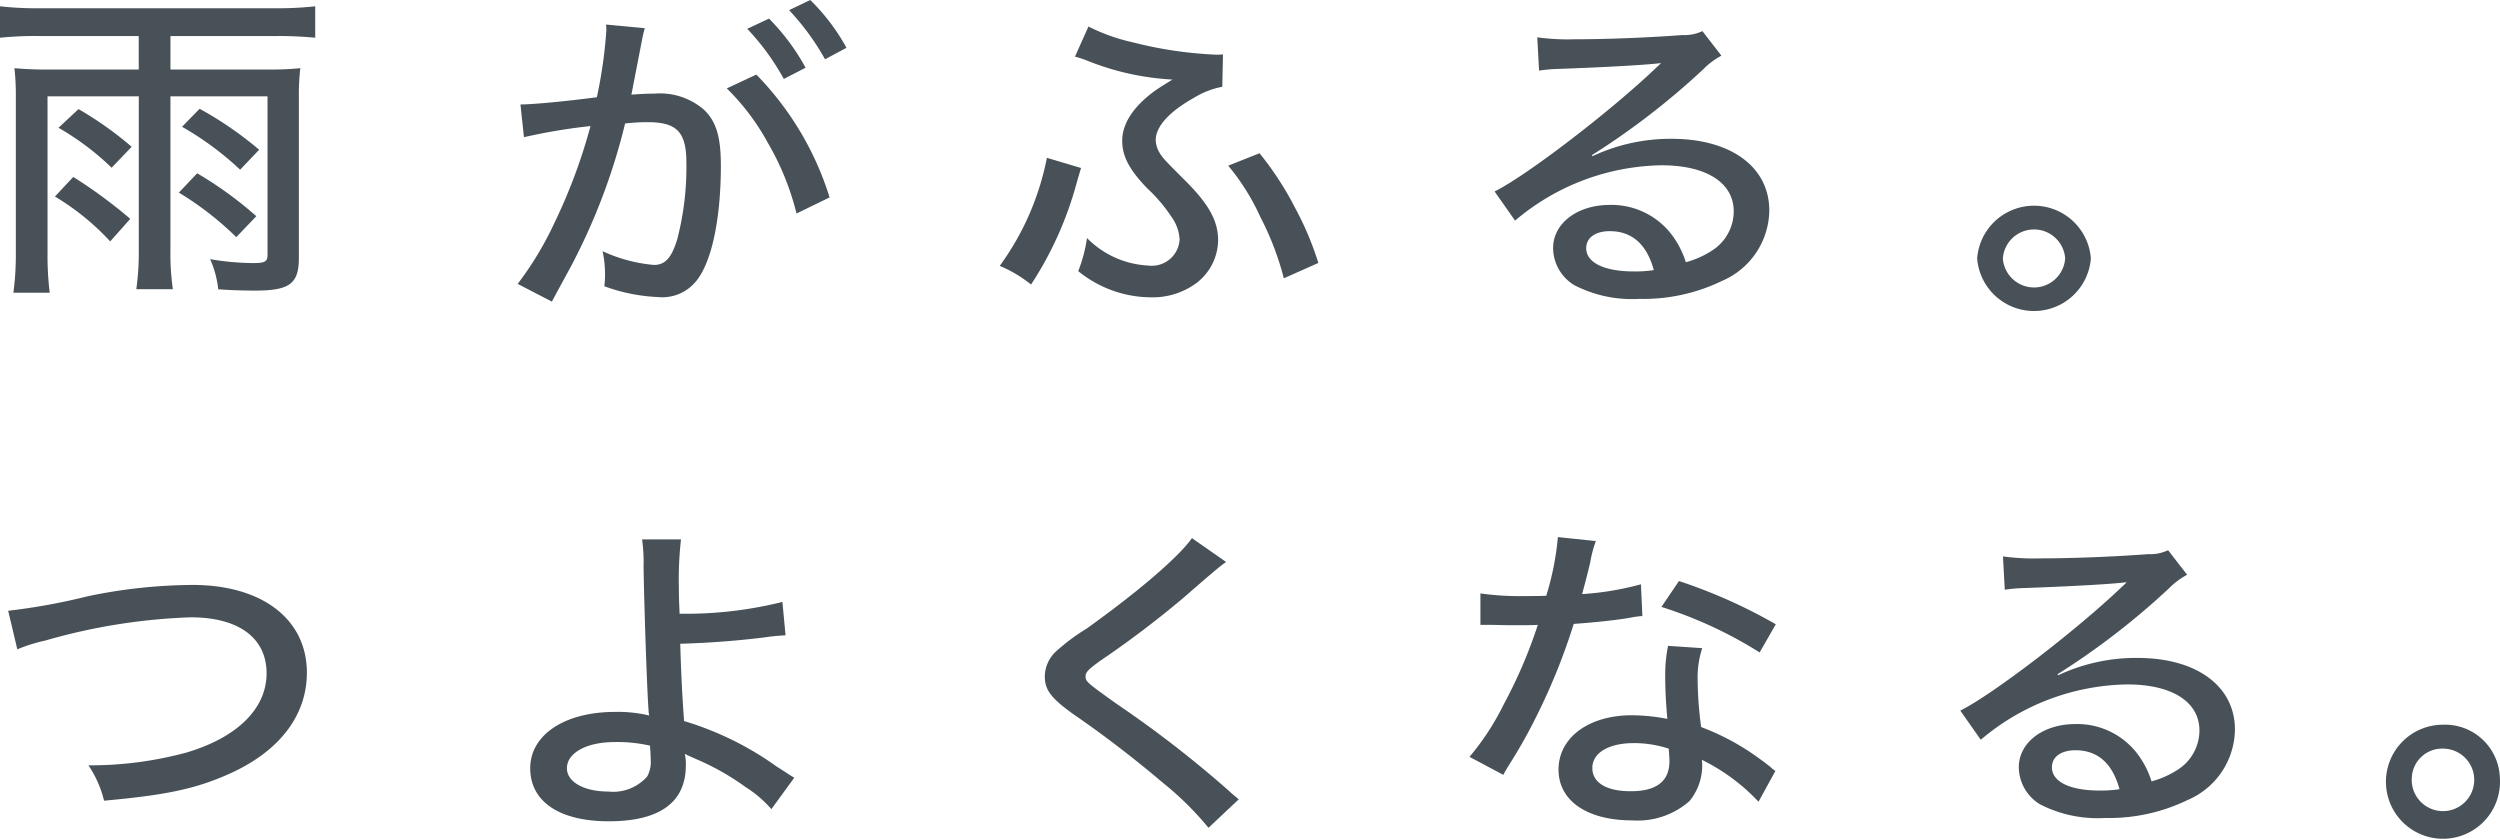
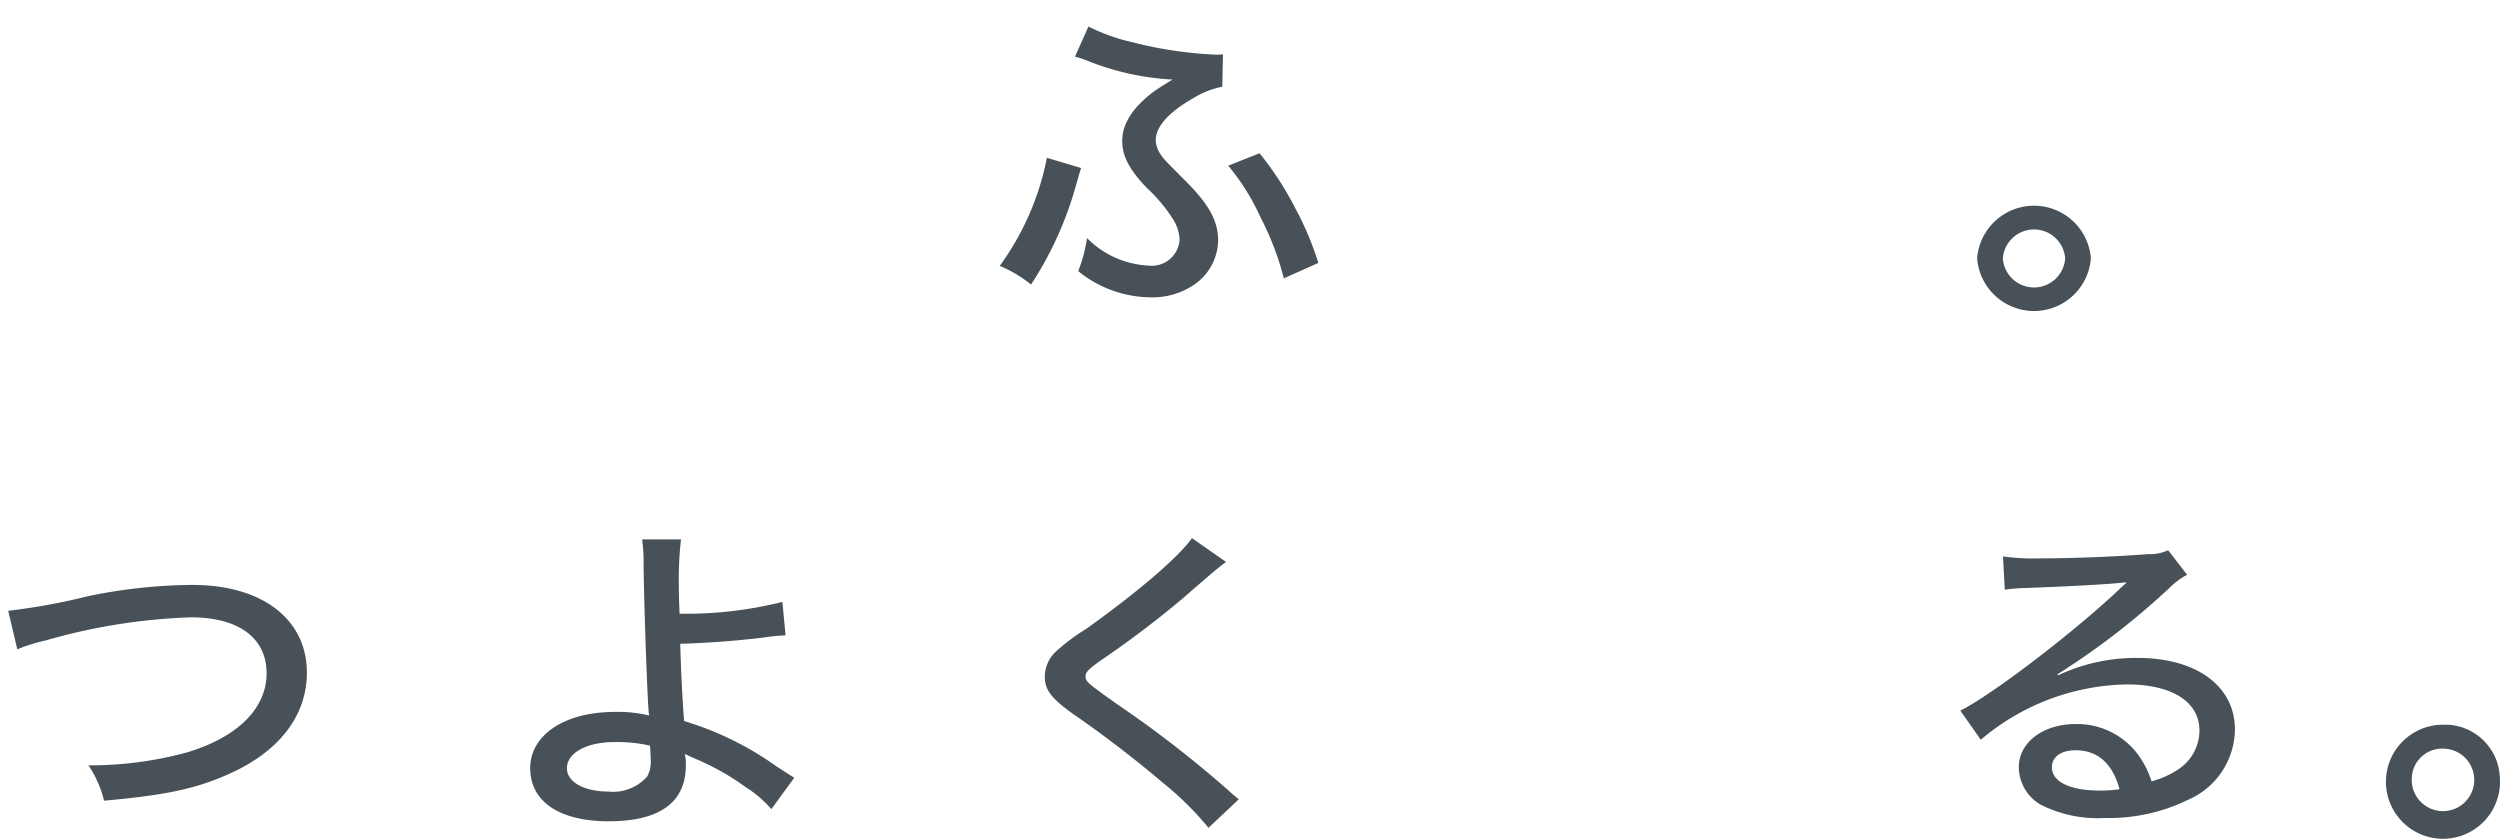
<svg xmlns="http://www.w3.org/2000/svg" width="170.961" height="57.359" viewBox="0 0 170.961 57.359">
  <g id="グループ_2552" data-name="グループ 2552" transform="translate(10553 4910)">
-     <path id="パス_8905" data-name="パス 8905" d="M2.793,2.467A23.173,23.173,0,0,0,0,2.581V.431A22.526,22.526,0,0,0,2.77.564H18.756a23.545,23.545,0,0,0,2.8-.133v2.15a25.26,25.26,0,0,0-2.8-.114h-7.1V4.753H18.3a20.281,20.281,0,0,0,2.238-.09,15.137,15.137,0,0,0-.1,1.97v11c0,1.768-.627,2.239-2.987,2.239-.794,0-1.636-.023-2.527-.089a6.866,6.866,0,0,0-.555-2.061,18.114,18.114,0,0,0,2.915.268c.842,0,1.011-.088,1.011-.581V6.588H11.655V17.112a16.972,16.972,0,0,0,.167,2.666h-2.5a18.441,18.441,0,0,0,.169-2.643V6.588H3.251V17.4A20.43,20.43,0,0,0,3.4,20.02H.915a19.445,19.445,0,0,0,.168-2.62V6.656A16.663,16.663,0,0,0,.988,4.663a23.324,23.324,0,0,0,2.358.09H9.487V2.467ZM5.008,12.1a32.873,32.873,0,0,1,3.9,2.866L7.536,16.508a16.965,16.965,0,0,0-3.78-3.068ZM5.37,7.461a24.33,24.33,0,0,1,3.636,2.576L7.633,11.47A18.209,18.209,0,0,0,4,8.738Zm8.113,4.389a25.937,25.937,0,0,1,4.046,2.934l-1.372,1.433a21.332,21.332,0,0,0-3.926-3.046Zm.169-4.411a24.577,24.577,0,0,1,4.07,2.8l-1.3,1.365A20.907,20.907,0,0,0,12.449,8.67Z" transform="translate(-10553 -4910)" fill="#485157" />
-     <path id="パス_8906" data-name="パス 8906" d="M35.591,7.143c.867,0,3.179-.224,5.225-.493a31.862,31.862,0,0,0,.65-4.59,2.42,2.42,0,0,0-.024-.381l2.649.247c-.073.29-.12.448-.169.716L43.344,5.62c-.1.493-.1.559-.169.851.651-.044,1.037-.068,1.566-.068a4.61,4.61,0,0,1,3.4,1.1c.842.807,1.155,1.859,1.155,3.829,0,3.7-.65,6.719-1.757,7.972a2.971,2.971,0,0,1-2.552,1.009,12.048,12.048,0,0,1-3.66-.739,6.431,6.431,0,0,0,.048-.852,7.4,7.4,0,0,0-.168-1.544,10.523,10.523,0,0,0,3.514.939c.771,0,1.205-.492,1.59-1.745a19.615,19.615,0,0,0,.627-5.24c0-2.106-.651-2.777-2.649-2.777a13.183,13.183,0,0,0-1.541.089,42.072,42.072,0,0,1-3.42,9.226c-.169.357-.722,1.344-1.589,2.955L35.4,19.413a22.355,22.355,0,0,0,2.5-4.141,37.672,37.672,0,0,0,2.481-6.651,39.071,39.071,0,0,0-4.551.761ZM51.723,5.1a20.881,20.881,0,0,1,5.009,8.4l-2.263,1.1a18.246,18.246,0,0,0-1.976-4.86A15.724,15.724,0,0,0,49.7,6.045Zm.867-3.829a14.973,14.973,0,0,1,2.5,3.359L53.6,5.4a16.458,16.458,0,0,0-2.5-3.43ZM55.408,0a13.968,13.968,0,0,1,2.479,3.269l-1.468.784A17.027,17.027,0,0,0,53.962.694Z" transform="translate(-10553 -4910)" fill="#485157" />
    <path id="パス_8907" data-name="パス 8907" d="M73.926,11.487c-.1.337-.12.4-.289.985a24.143,24.143,0,0,1-3.129,6.986,8.8,8.8,0,0,0-2.142-1.275,18.582,18.582,0,0,0,3.225-7.39Zm.507-9.673a12.983,12.983,0,0,0,3.01,1.075A27.574,27.574,0,0,0,83.2,3.74a3.411,3.411,0,0,0,.433-.023l-.048,2.216a5.825,5.825,0,0,0-1.951.763c-1.708.962-2.6,1.969-2.6,2.888a1.808,1.808,0,0,0,.241.829c.264.424.264.424,1.829,1.993S83.3,15.114,83.3,16.435a3.73,3.73,0,0,1-1.5,2.934,5.041,5.041,0,0,1-3.13.963,7.931,7.931,0,0,1-4.936-1.791,10.079,10.079,0,0,0,.6-2.262,6.325,6.325,0,0,0,4.19,1.881,1.907,1.907,0,0,0,2.143-1.769,2.88,2.88,0,0,0-.53-1.523,10.77,10.77,0,0,0-1.71-2.015c-1.2-1.254-1.685-2.172-1.685-3.225,0-1.187.771-2.351,2.24-3.425.336-.224.433-.292,1.2-.762a18.151,18.151,0,0,1-5.851-1.3,7.465,7.465,0,0,0-.819-.268Zm11.7,8.665a21.532,21.532,0,0,1,2.457,3.785,20.94,20.94,0,0,1,1.564,3.717l-2.36,1.052a19.675,19.675,0,0,0-1.613-4.209A15.223,15.223,0,0,0,83.99,11.33Z" transform="translate(-10553 -4910)" fill="#485157" />
-     <path id="パス_8908" data-name="パス 8908" d="M105.125,2.552a15.27,15.27,0,0,0,2.553.134c2.191,0,5.032-.112,7.392-.29a2.822,2.822,0,0,0,1.347-.269l1.3,1.68a5.073,5.073,0,0,0-1.227.917,51.017,51.017,0,0,1-7.633,5.888l.048.068a12.529,12.529,0,0,1,5.417-1.187c4.045,0,6.67,1.926,6.67,4.9a5.309,5.309,0,0,1-3.227,4.814,12.341,12.341,0,0,1-5.658,1.232,8.615,8.615,0,0,1-4.454-.94,3,3,0,0,1-1.445-2.53c0-1.7,1.661-2.956,3.877-2.956a5.179,5.179,0,0,1,4.093,1.857,6.163,6.163,0,0,1,1.107,2.062,6.226,6.226,0,0,0,1.806-.807,3.19,3.19,0,0,0,1.469-2.664c0-1.971-1.878-3.158-4.937-3.158a15.83,15.83,0,0,0-10.016,3.784l-1.4-1.993c2.167-1.075,7.826-5.4,10.956-8.374.072-.067.336-.314.409-.381l-.024-.022c-.866.112-3.443.268-7.1.4a9.881,9.881,0,0,0-1.2.112Zm4.961,13.256c-.988,0-1.614.448-1.614,1.165,0,.985,1.228,1.589,3.25,1.589a8.527,8.527,0,0,0,1.373-.09c-.482-1.768-1.493-2.664-3.009-2.664" transform="translate(-10553 -4910)" fill="#485157" />
    <path id="パス_8909" data-name="パス 8909" d="M142.983,17.668a3.9,3.9,0,0,1-7.777,0,3.9,3.9,0,0,1,7.777,0m-6.019,0a2.136,2.136,0,0,0,4.262,0,2.137,2.137,0,0,0-4.262,0" transform="translate(-10553 -4910)" fill="#485157" />
    <path id="パス_8910" data-name="パス 8910" d="M.56,41.767a42.49,42.49,0,0,0,5.41-.985A35.779,35.779,0,0,1,13.17,40c4.764,0,7.816,2.351,7.816,6,0,2.955-1.911,5.418-5.361,6.941-2.257,1.007-4.292,1.433-8.51,1.814a7.368,7.368,0,0,0-1.068-2.418,25.158,25.158,0,0,0,6.7-.874c3.474-1.03,5.483-3,5.483-5.419s-1.91-3.829-5.186-3.829a40.668,40.668,0,0,0-9.95,1.59,10.85,10.85,0,0,0-1.91.6Z" transform="translate(-10553 -4910)" fill="#485157" />
    <path id="パス_8911" data-name="パス 8911" d="M46.57,36.885a24.394,24.394,0,0,0-.145,3.359c0,.47,0,.538.048,1.725a27.363,27.363,0,0,0,7.032-.806l.215,2.283a13.879,13.879,0,0,0-1.52.154c-2.094.246-3.635.357-5.682.425.048,1.657.12,3.4.264,5.284a21.407,21.407,0,0,1,6.333,3.112c.747.471.818.538,1.2.763L52.75,55.333a7.8,7.8,0,0,0-1.75-1.5,17.21,17.21,0,0,0-3.4-1.925c-.336-.157-.482-.2-.771-.359a3.225,3.225,0,0,1,.072.785c0,2.53-1.782,3.829-5.272,3.829-3.371,0-5.37-1.343-5.37-3.629s2.36-3.851,5.8-3.851a9.112,9.112,0,0,1,2.335.247l-.023-.113c-.1-.917-.313-6.985-.361-10.031a11.7,11.7,0,0,0-.1-1.9ZM42.019,50.746c-1.9,0-3.251.74-3.251,1.791,0,.941,1.18,1.591,2.818,1.591a3.1,3.1,0,0,0,2.673-1.03,2.069,2.069,0,0,0,.24-1.142c0-.269-.048-.964-.048-.964a9.922,9.922,0,0,0-2.432-.246" transform="translate(-10553 -4910)" fill="#485157" />
    <path id="パス_8912" data-name="パス 8912" d="M83.846,38.43c-.385.268-.77.582-2.985,2.508A68.009,68.009,0,0,1,75.2,45.215c-.771.56-.963.761-.963,1.031,0,.358.072.424,2.143,1.9a76.3,76.3,0,0,1,7.656,5.933c.289.27.41.358.675.582l-2.07,1.948a21.15,21.15,0,0,0-3.131-3.09A77.425,77.425,0,0,0,73.348,48.8c-1.492-1.075-1.9-1.635-1.9-2.552a2.365,2.365,0,0,1,.746-1.68A13.722,13.722,0,0,1,74.287,43c3.539-2.53,6.308-4.9,7.224-6.2Z" transform="translate(-10553 -4910)" fill="#485157" />
-     <path id="パス_8913" data-name="パス 8913" d="M109.132,37a7.974,7.974,0,0,0-.385,1.456c-.169.716-.289,1.186-.555,2.171a19.9,19.9,0,0,0,4.022-.671l.1,2.172a5.776,5.776,0,0,0-.819.112c-.89.157-2.311.314-3.876.426a42.547,42.547,0,0,1-2.649,6.516,34.551,34.551,0,0,1-1.709,3.024c-.193.312-.361.581-.458.782l-2.312-1.231a17.558,17.558,0,0,0,2.337-3.582,33.068,33.068,0,0,0,2.335-5.442c-.5.022-.722.022-1.421.022-.674,0-.674,0-1.636-.022h-.868V40.58a18.7,18.7,0,0,0,3.059.18c.7,0,1.131,0,1.444-.022a19.267,19.267,0,0,0,.794-4.009Zm11.124,17.826a13.481,13.481,0,0,0-3.876-2.867,3.391,3.391,0,0,1,.024.469,3.84,3.84,0,0,1-.868,2.352,5.371,5.371,0,0,1-3.924,1.321c-3.082,0-5.033-1.343-5.033-3.471,0-2.194,2.071-3.717,5.009-3.717a13.01,13.01,0,0,1,2.432.247c-.1-1.143-.145-1.994-.145-2.867a9.929,9.929,0,0,1,.194-2.127l2.335.158a6.539,6.539,0,0,0-.313,2.149,25.837,25.837,0,0,0,.241,3.247,16.471,16.471,0,0,1,3.972,2.149c.53.381.53.4.746.559a1.988,1.988,0,0,0,.361.292Zm-8.524-4.009c-1.733,0-2.841.672-2.841,1.7,0,1.007.963,1.591,2.624,1.591,1.783,0,2.649-.694,2.649-2.061,0-.246-.048-.829-.048-.851a7.707,7.707,0,0,0-2.384-.38m8.6-6.2a29.061,29.061,0,0,0-6.717-3.112l1.2-1.77a35.872,35.872,0,0,1,6.622,2.956Z" transform="translate(-10553 -4910)" fill="#485157" />
    <path id="パス_8914" data-name="パス 8914" d="M136.972,38.05a15.27,15.27,0,0,0,2.553.134c2.191,0,5.032-.112,7.392-.29a2.822,2.822,0,0,0,1.347-.269l1.3,1.68a5.073,5.073,0,0,0-1.227.917A51.015,51.015,0,0,1,140.7,46.11l.048.068a12.529,12.529,0,0,1,5.417-1.187c4.045,0,6.67,1.926,6.67,4.9a5.309,5.309,0,0,1-3.227,4.814,12.341,12.341,0,0,1-5.658,1.232A8.615,8.615,0,0,1,139.5,55a3,3,0,0,1-1.445-2.53c0-1.7,1.661-2.956,3.877-2.956a5.179,5.179,0,0,1,4.093,1.857,6.163,6.163,0,0,1,1.107,2.062,6.226,6.226,0,0,0,1.806-.807,3.19,3.19,0,0,0,1.469-2.664c0-1.971-1.878-3.158-4.937-3.158a15.83,15.83,0,0,0-10.016,3.784l-1.4-1.993c2.167-1.075,7.826-5.4,10.956-8.374l.409-.381-.024-.022c-.866.112-3.443.268-7.1.4a9.881,9.881,0,0,0-1.2.112Zm4.961,13.256c-.988,0-1.614.448-1.614,1.165,0,.985,1.228,1.589,3.25,1.589a8.527,8.527,0,0,0,1.373-.09c-.482-1.768-1.493-2.664-3.009-2.664" transform="translate(-10553 -4910)" fill="#485157" />
    <path id="パス_8915" data-name="パス 8915" d="M170.95,53.165a3.9,3.9,0,1,1-3.9-3.606,3.75,3.75,0,0,1,3.9,3.606m-6.019,0a2.137,2.137,0,1,0,2.119-1.971,2.076,2.076,0,0,0-2.119,1.971" transform="translate(-10553 -4910)" fill="#485157" />
  </g>
</svg>